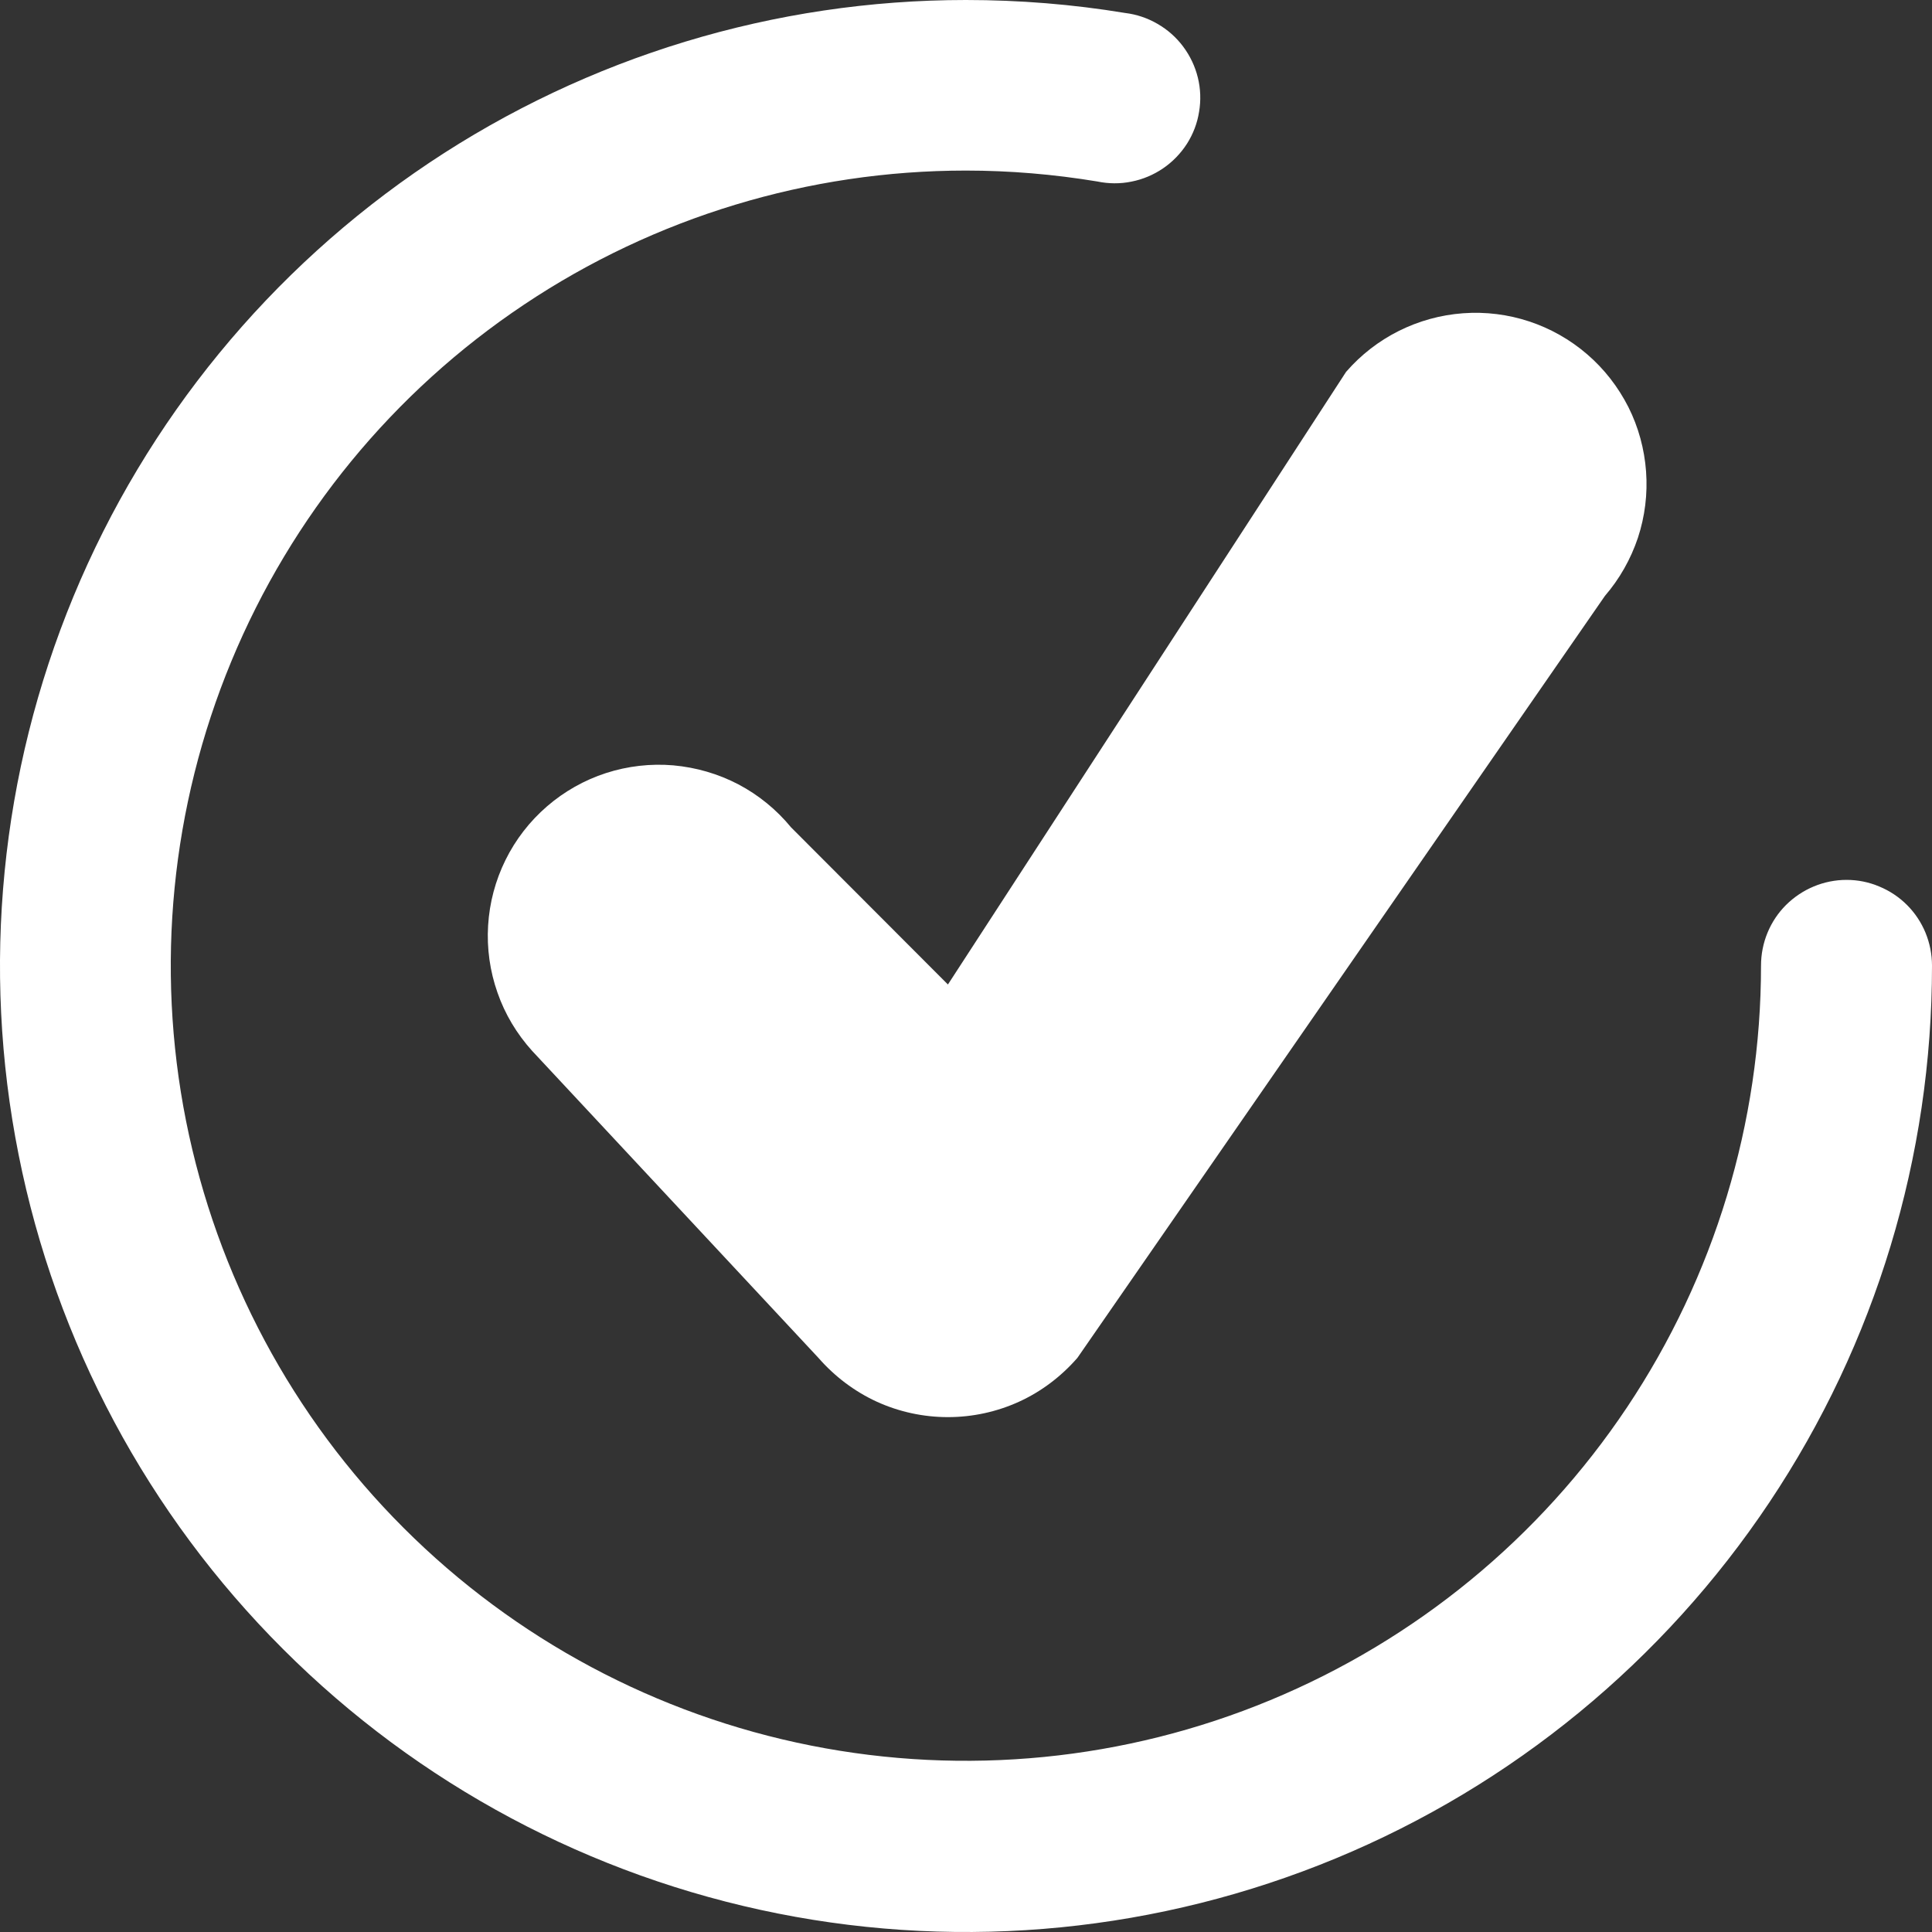
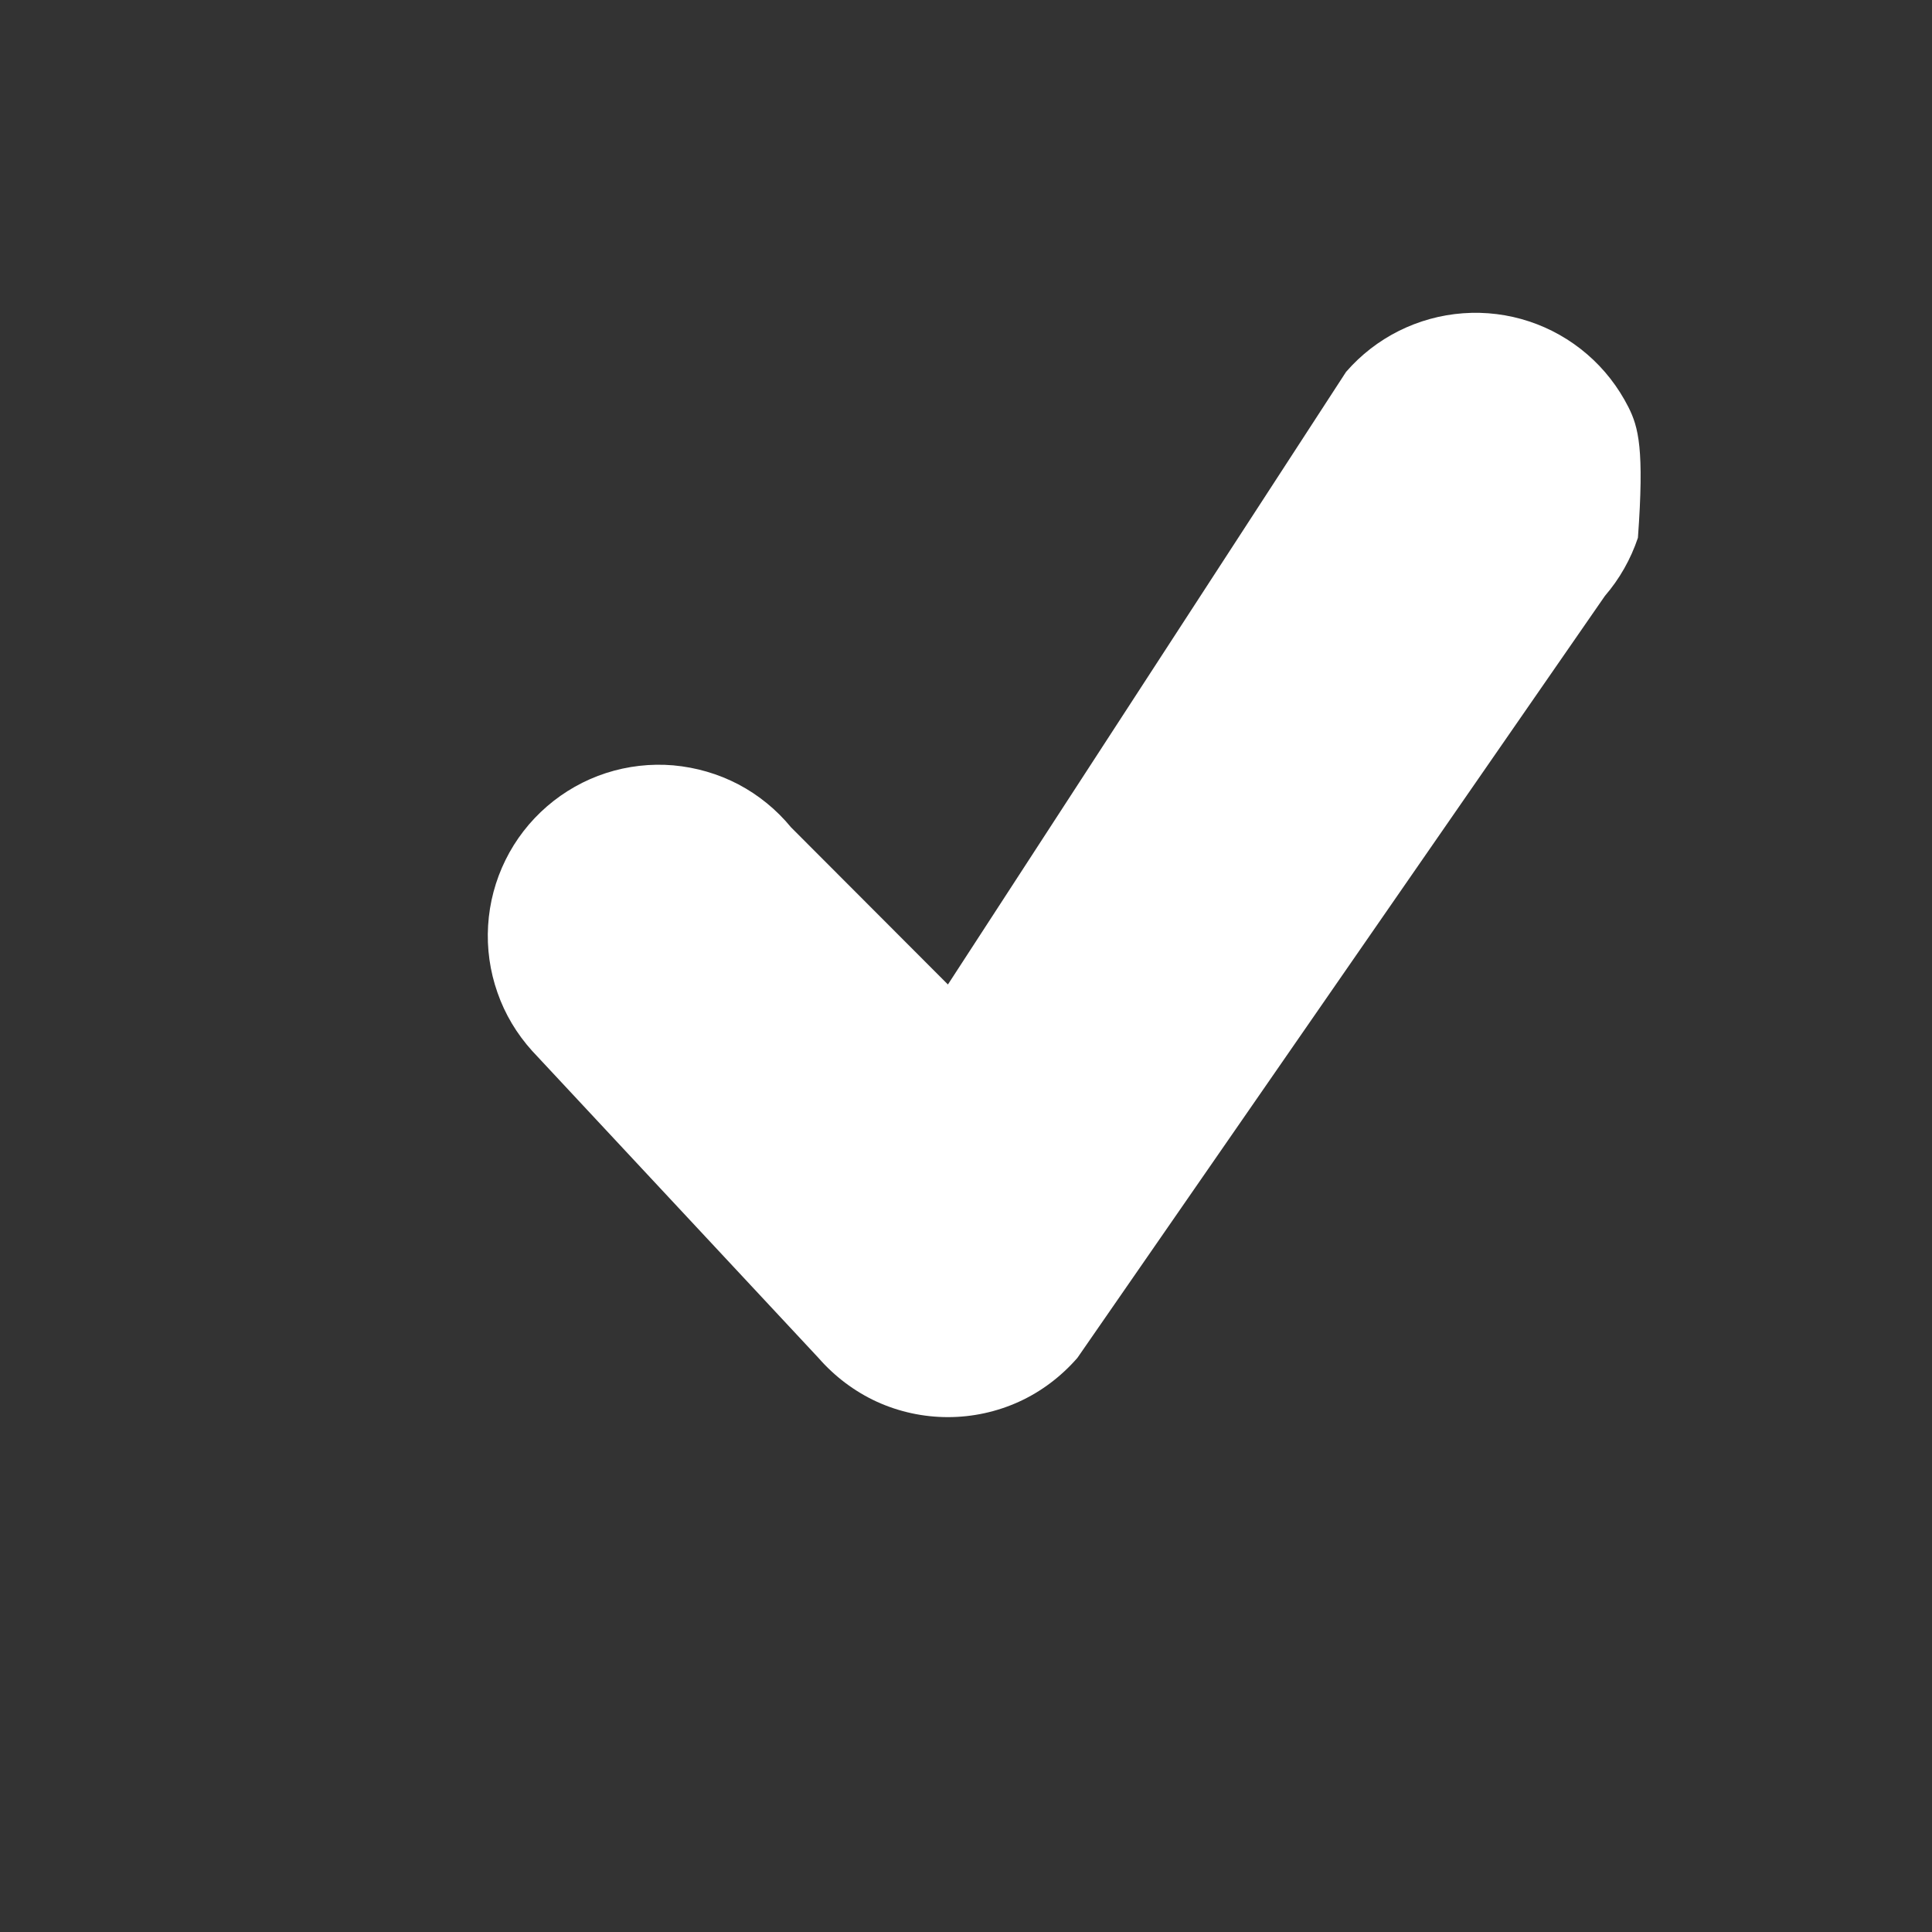
<svg xmlns="http://www.w3.org/2000/svg" width="14" height="14" viewBox="0 0 14 14" fill="none">
  <rect x="0" y="0" width="14" height="14" fill="#333333" stroke="none" />
-   <path d="M11.502 2.568C11.253 2.353 10.93 2.246 10.602 2.27C10.274 2.294 9.969 2.447 9.754 2.695L6.869 7.134L5.732 5.995C5.627 5.867 5.497 5.761 5.351 5.684C5.204 5.607 5.044 5.561 4.879 5.546C4.715 5.532 4.549 5.551 4.391 5.602C4.234 5.653 4.089 5.735 3.964 5.843C3.838 5.952 3.736 6.084 3.663 6.232C3.59 6.38 3.547 6.541 3.537 6.707C3.527 6.872 3.55 7.037 3.605 7.193C3.659 7.349 3.745 7.492 3.856 7.615L5.931 9.84C6.048 9.974 6.192 10.083 6.353 10.157C6.515 10.231 6.691 10.269 6.869 10.269C7.047 10.269 7.223 10.231 7.385 10.157C7.547 10.083 7.69 9.974 7.807 9.84L11.63 4.318C11.736 4.195 11.817 4.052 11.869 3.897C11.92 3.742 11.94 3.579 11.928 3.416C11.916 3.254 11.873 3.095 11.8 2.95C11.726 2.804 11.625 2.674 11.502 2.568Z" fill="white" />
-   <path d="M13.381 6.376C13.216 6.376 13.059 6.442 12.942 6.558C12.826 6.674 12.761 6.832 12.761 6.997C12.761 8.136 12.423 9.25 11.79 10.198C11.157 11.146 10.257 11.884 9.205 12.32C8.152 12.757 6.993 12.871 5.876 12.649C4.758 12.427 3.731 11.878 2.925 11.072C2.119 10.267 1.571 9.24 1.348 8.122C1.126 7.005 1.24 5.846 1.676 4.793C2.112 3.74 2.85 2.84 3.798 2.207C4.745 1.574 5.859 1.236 6.999 1.236C7.318 1.236 7.636 1.263 7.951 1.315C8.033 1.332 8.117 1.333 8.199 1.316C8.281 1.3 8.359 1.267 8.428 1.22C8.497 1.173 8.556 1.112 8.601 1.042C8.646 0.971 8.676 0.893 8.689 0.81C8.703 0.728 8.7 0.643 8.68 0.562C8.66 0.481 8.624 0.405 8.574 0.338C8.524 0.271 8.461 0.215 8.388 0.173C8.316 0.131 8.236 0.104 8.153 0.094C7.772 0.031 7.386 -0 6.999 3.55081e-06C5.614 0 4.261 0.411 3.11 1.18C1.959 1.95 1.062 3.043 0.532 4.323C0.003 5.602 -0.136 7.01 0.135 8.368C0.405 9.725 1.072 10.973 2.052 11.951C3.031 12.93 4.279 13.596 5.637 13.866C6.995 14.136 8.402 13.996 9.681 13.466C10.96 12.936 12.053 12.038 12.822 10.886C13.591 9.735 14.001 8.381 14 6.997C14 6.915 13.984 6.835 13.953 6.759C13.922 6.684 13.877 6.616 13.819 6.558C13.761 6.5 13.693 6.455 13.618 6.424C13.543 6.392 13.462 6.376 13.381 6.376Z" fill="white" />
+   <path d="M11.502 2.568C11.253 2.353 10.93 2.246 10.602 2.27C10.274 2.294 9.969 2.447 9.754 2.695L6.869 7.134L5.732 5.995C5.627 5.867 5.497 5.761 5.351 5.684C5.204 5.607 5.044 5.561 4.879 5.546C4.715 5.532 4.549 5.551 4.391 5.602C4.234 5.653 4.089 5.735 3.964 5.843C3.838 5.952 3.736 6.084 3.663 6.232C3.59 6.38 3.547 6.541 3.537 6.707C3.527 6.872 3.55 7.037 3.605 7.193C3.659 7.349 3.745 7.492 3.856 7.615L5.931 9.84C6.048 9.974 6.192 10.083 6.353 10.157C6.515 10.231 6.691 10.269 6.869 10.269C7.047 10.269 7.223 10.231 7.385 10.157C7.547 10.083 7.69 9.974 7.807 9.84L11.63 4.318C11.736 4.195 11.817 4.052 11.869 3.897C11.916 3.254 11.873 3.095 11.8 2.95C11.726 2.804 11.625 2.674 11.502 2.568Z" fill="white" />
</svg>